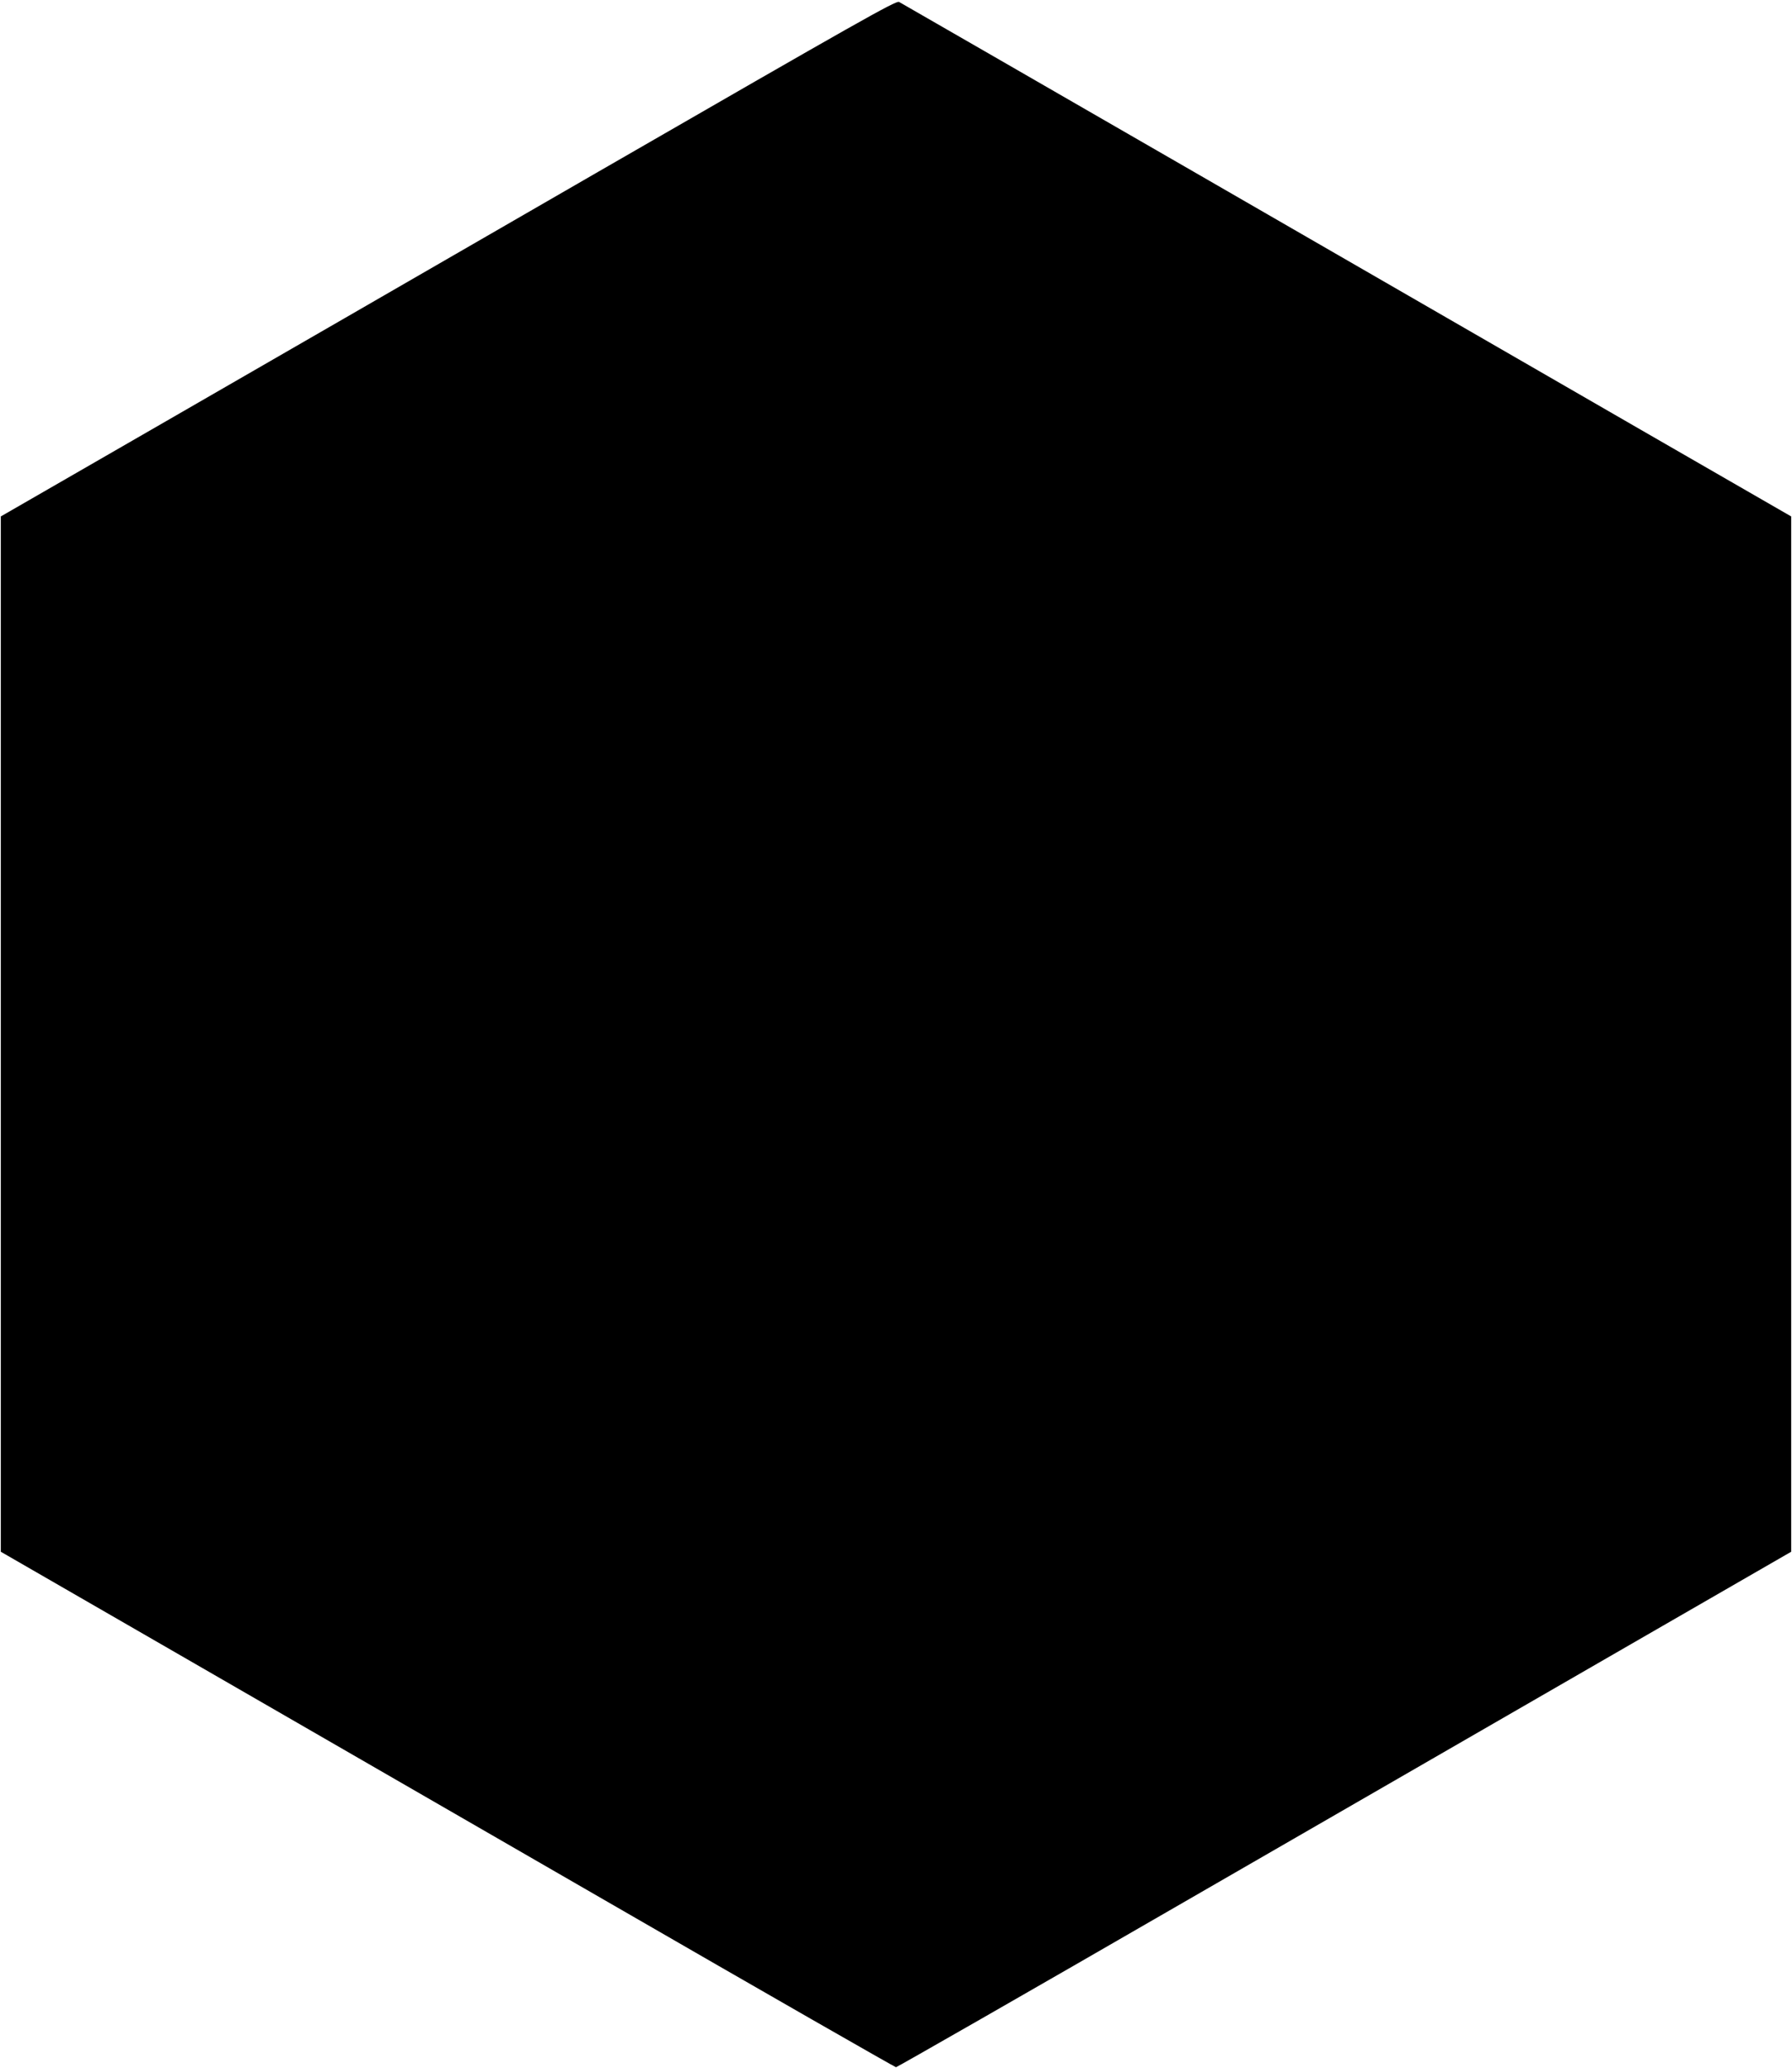
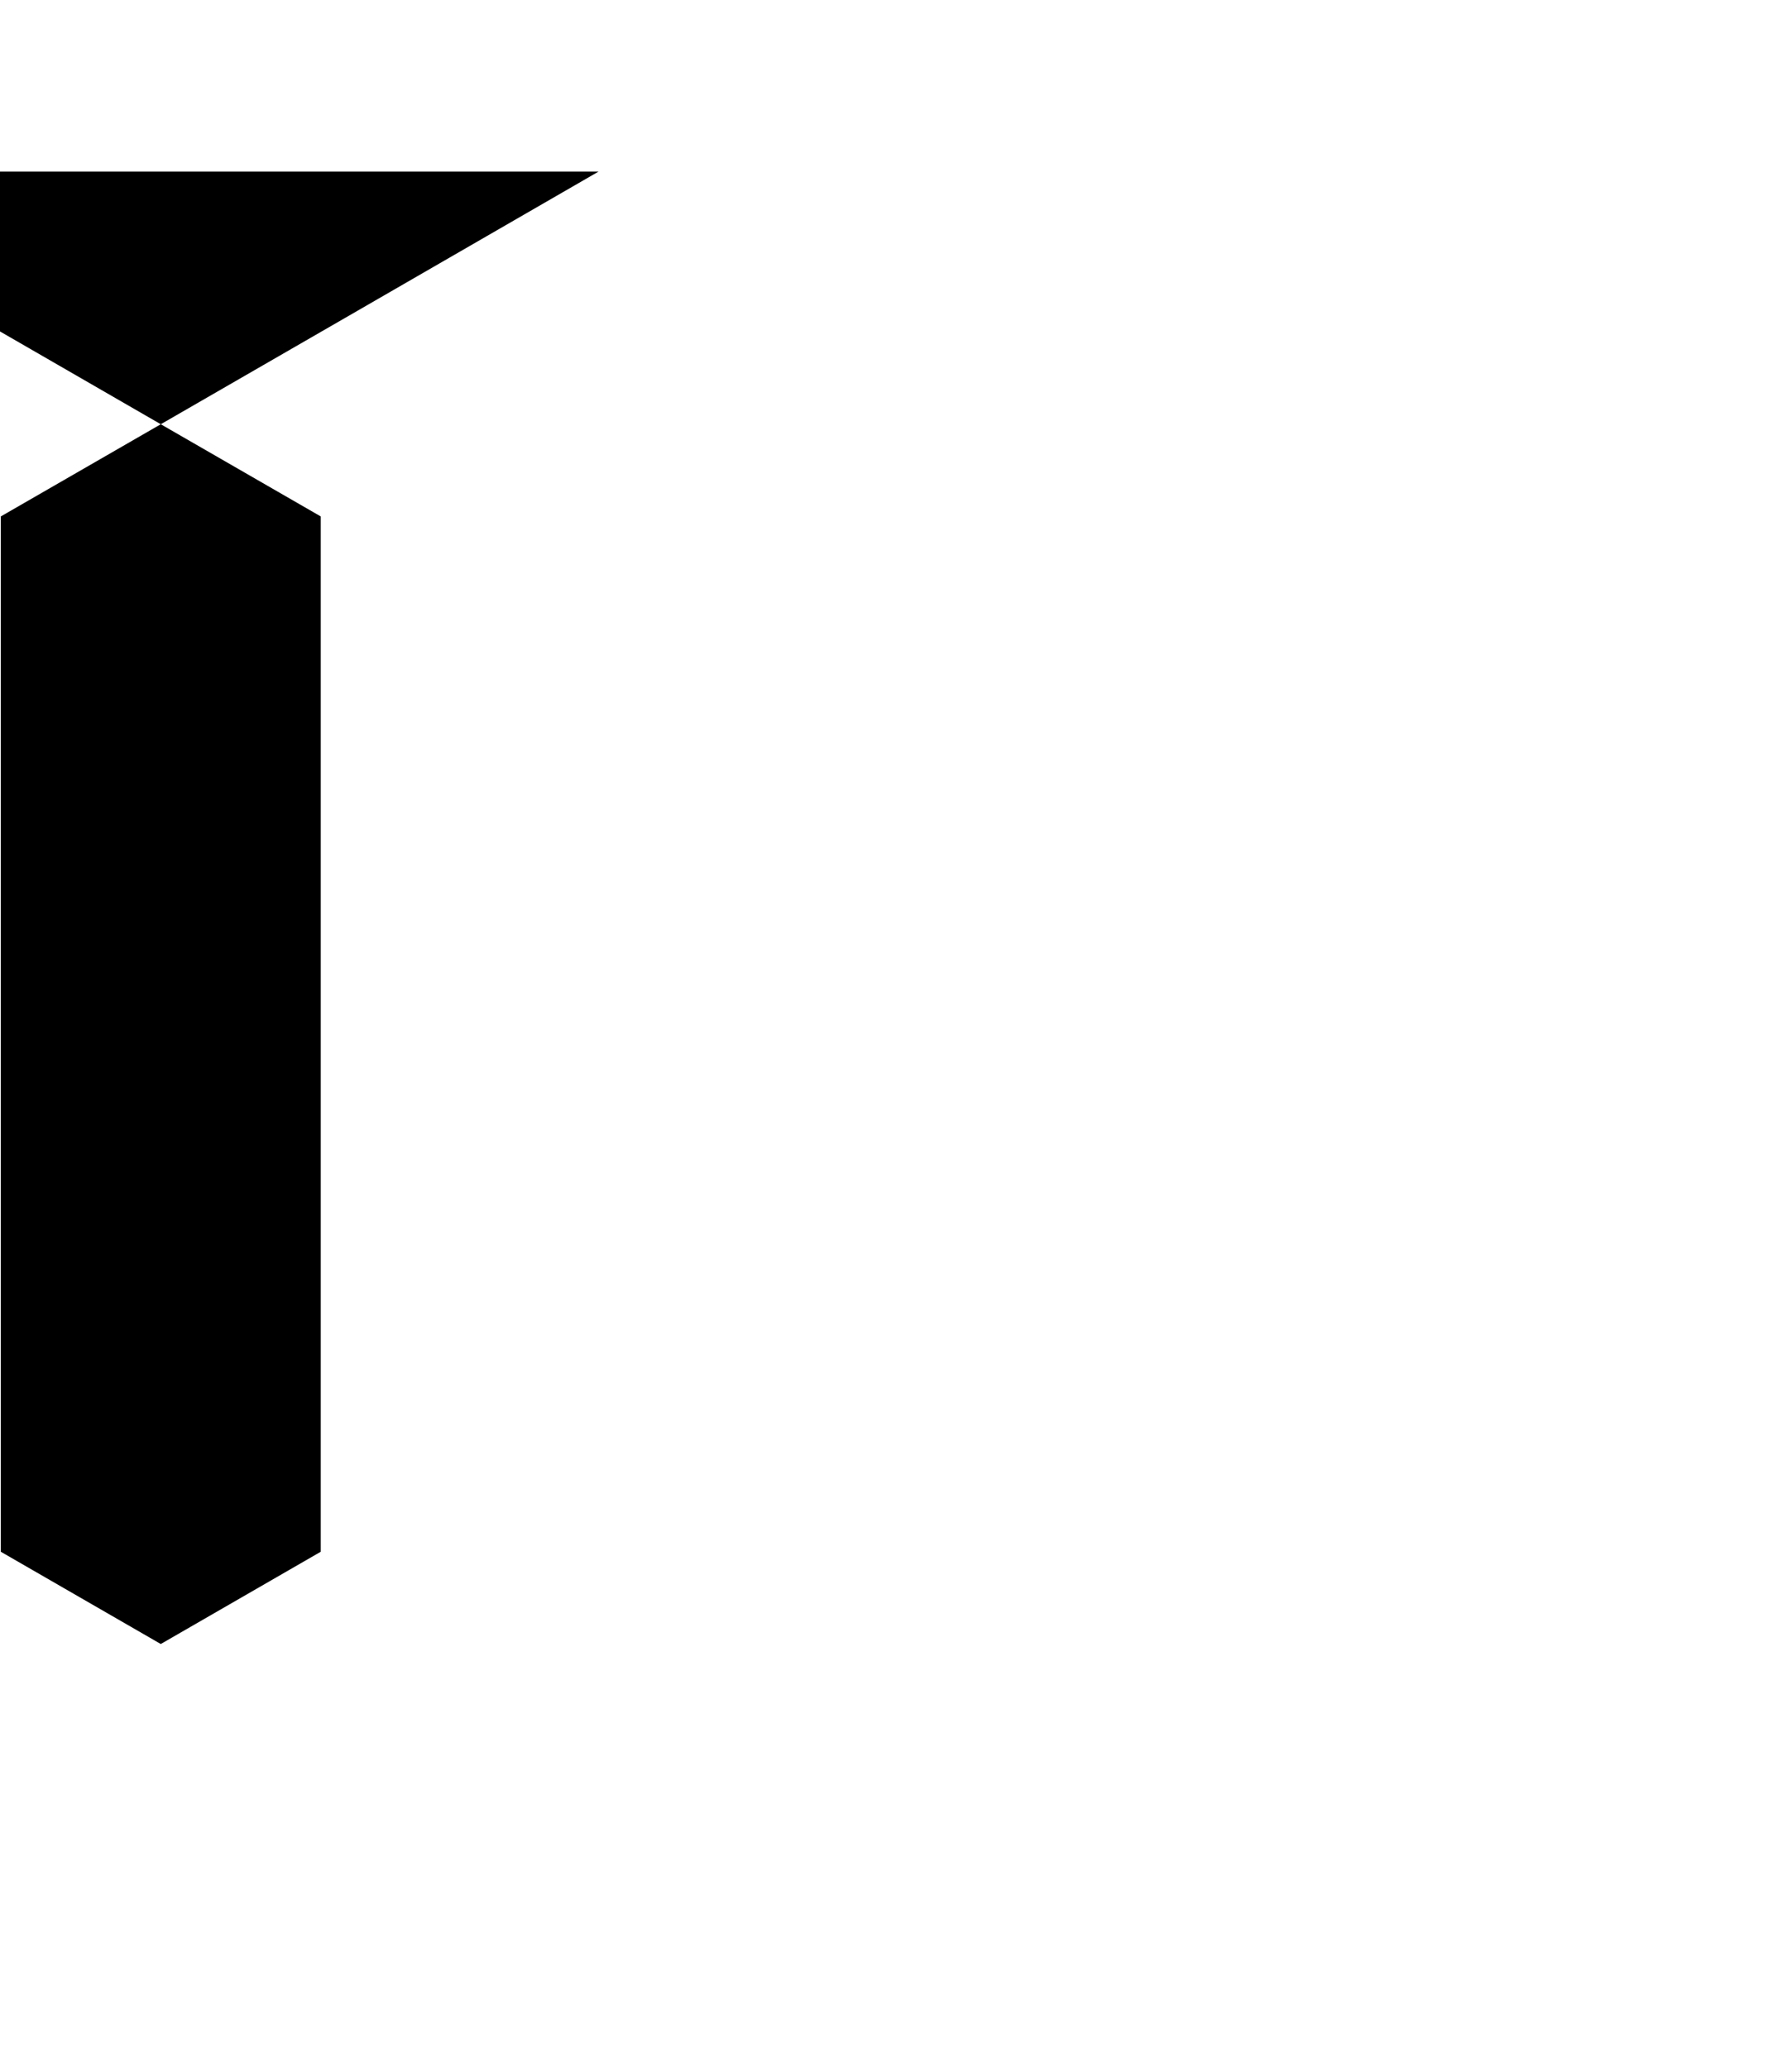
<svg xmlns="http://www.w3.org/2000/svg" version="1.0" width="1109pt" height="1280pt" viewBox="0 0 1109 1280" preserveAspectRatio="xMidYMid meet">
  <g transform="translate(0,1280) scale(0.1,-0.1)" fill="#000000" stroke="none">
-     <path d="M3704 11738 c-1011 -584 -2257 -1303 -2769 -1598 l-930 -536 0 -3203 0 -3204 990 -571 c545 -314 1788 -1032 2764 -1595 976 -564 1780 -1024 1786 -1024 6 0 810 460 1786 1024 976 563 2220 1281 2764 1595 l990 571 0 3204 0 3203 -930 536 c-511 295 -1749 1009 -2750 1587 -1001 577 -1829 1055 -1841 1061 -18 10 -244 -118 -1860 -1050z" />
+     <path d="M3704 11738 c-1011 -584 -2257 -1303 -2769 -1598 l-930 -536 0 -3203 0 -3204 990 -571 l990 571 0 3204 0 3203 -930 536 c-511 295 -1749 1009 -2750 1587 -1001 577 -1829 1055 -1841 1061 -18 10 -244 -118 -1860 -1050z" />
  </g>
</svg>